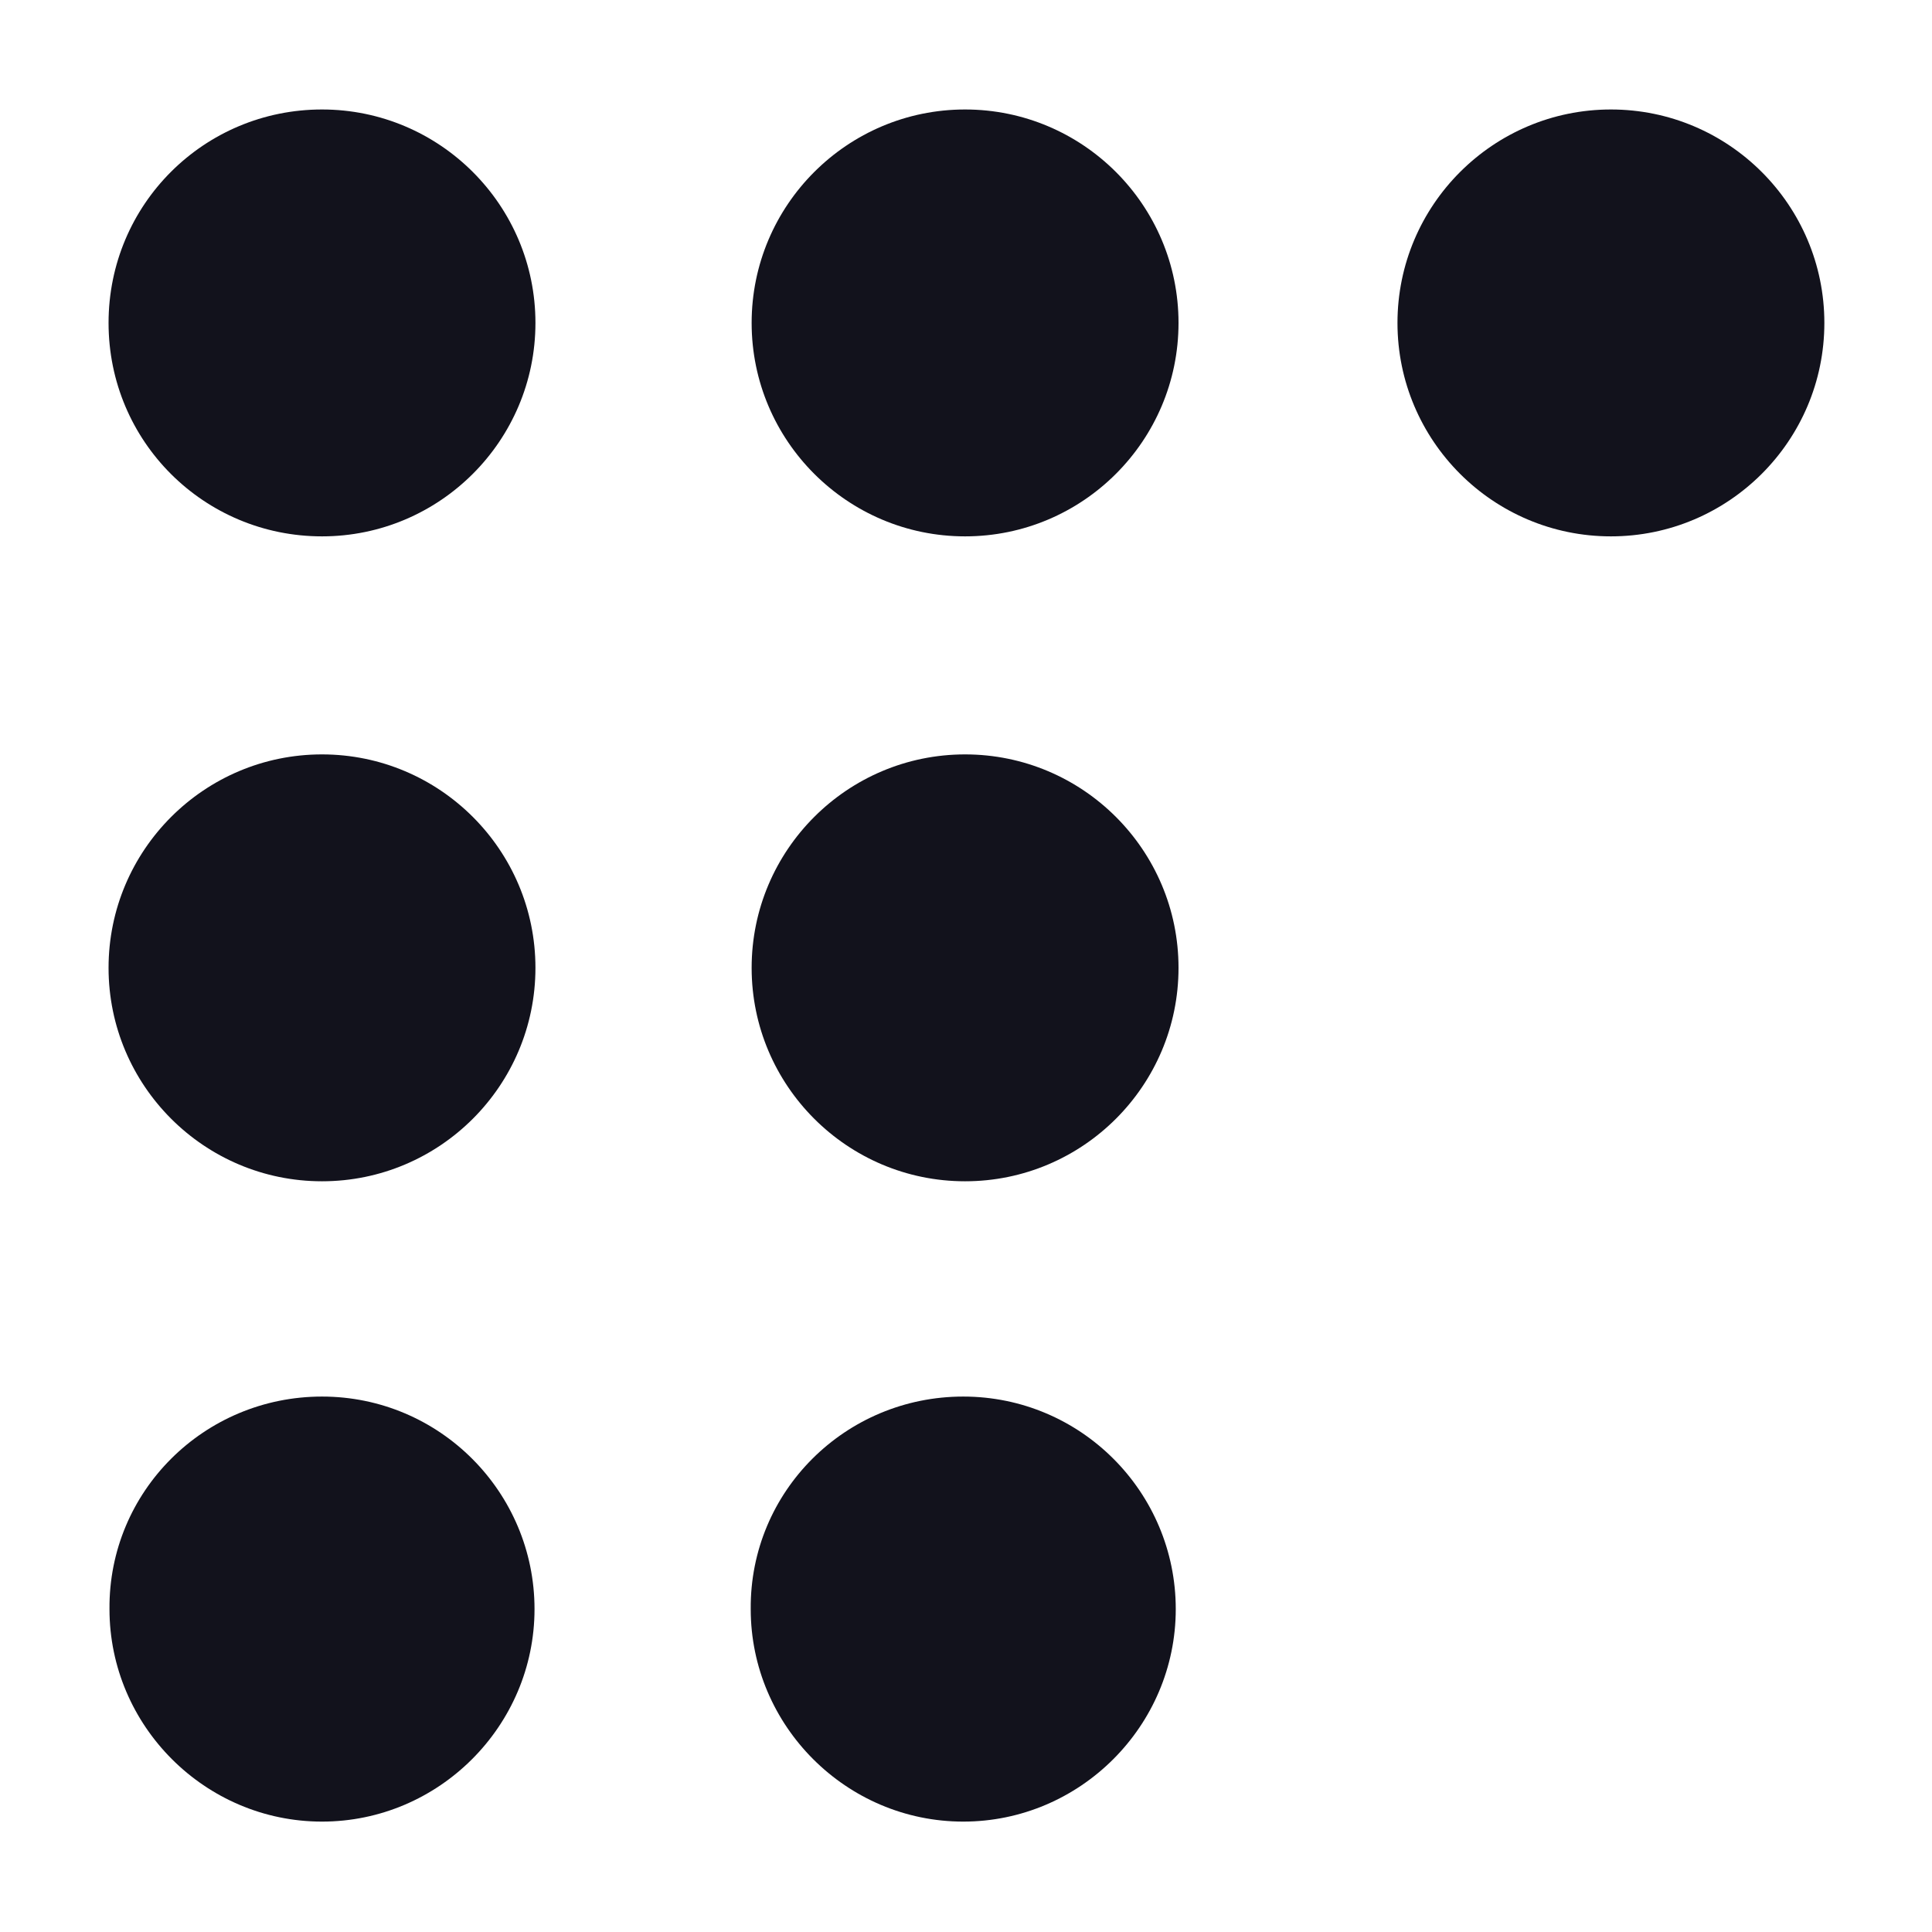
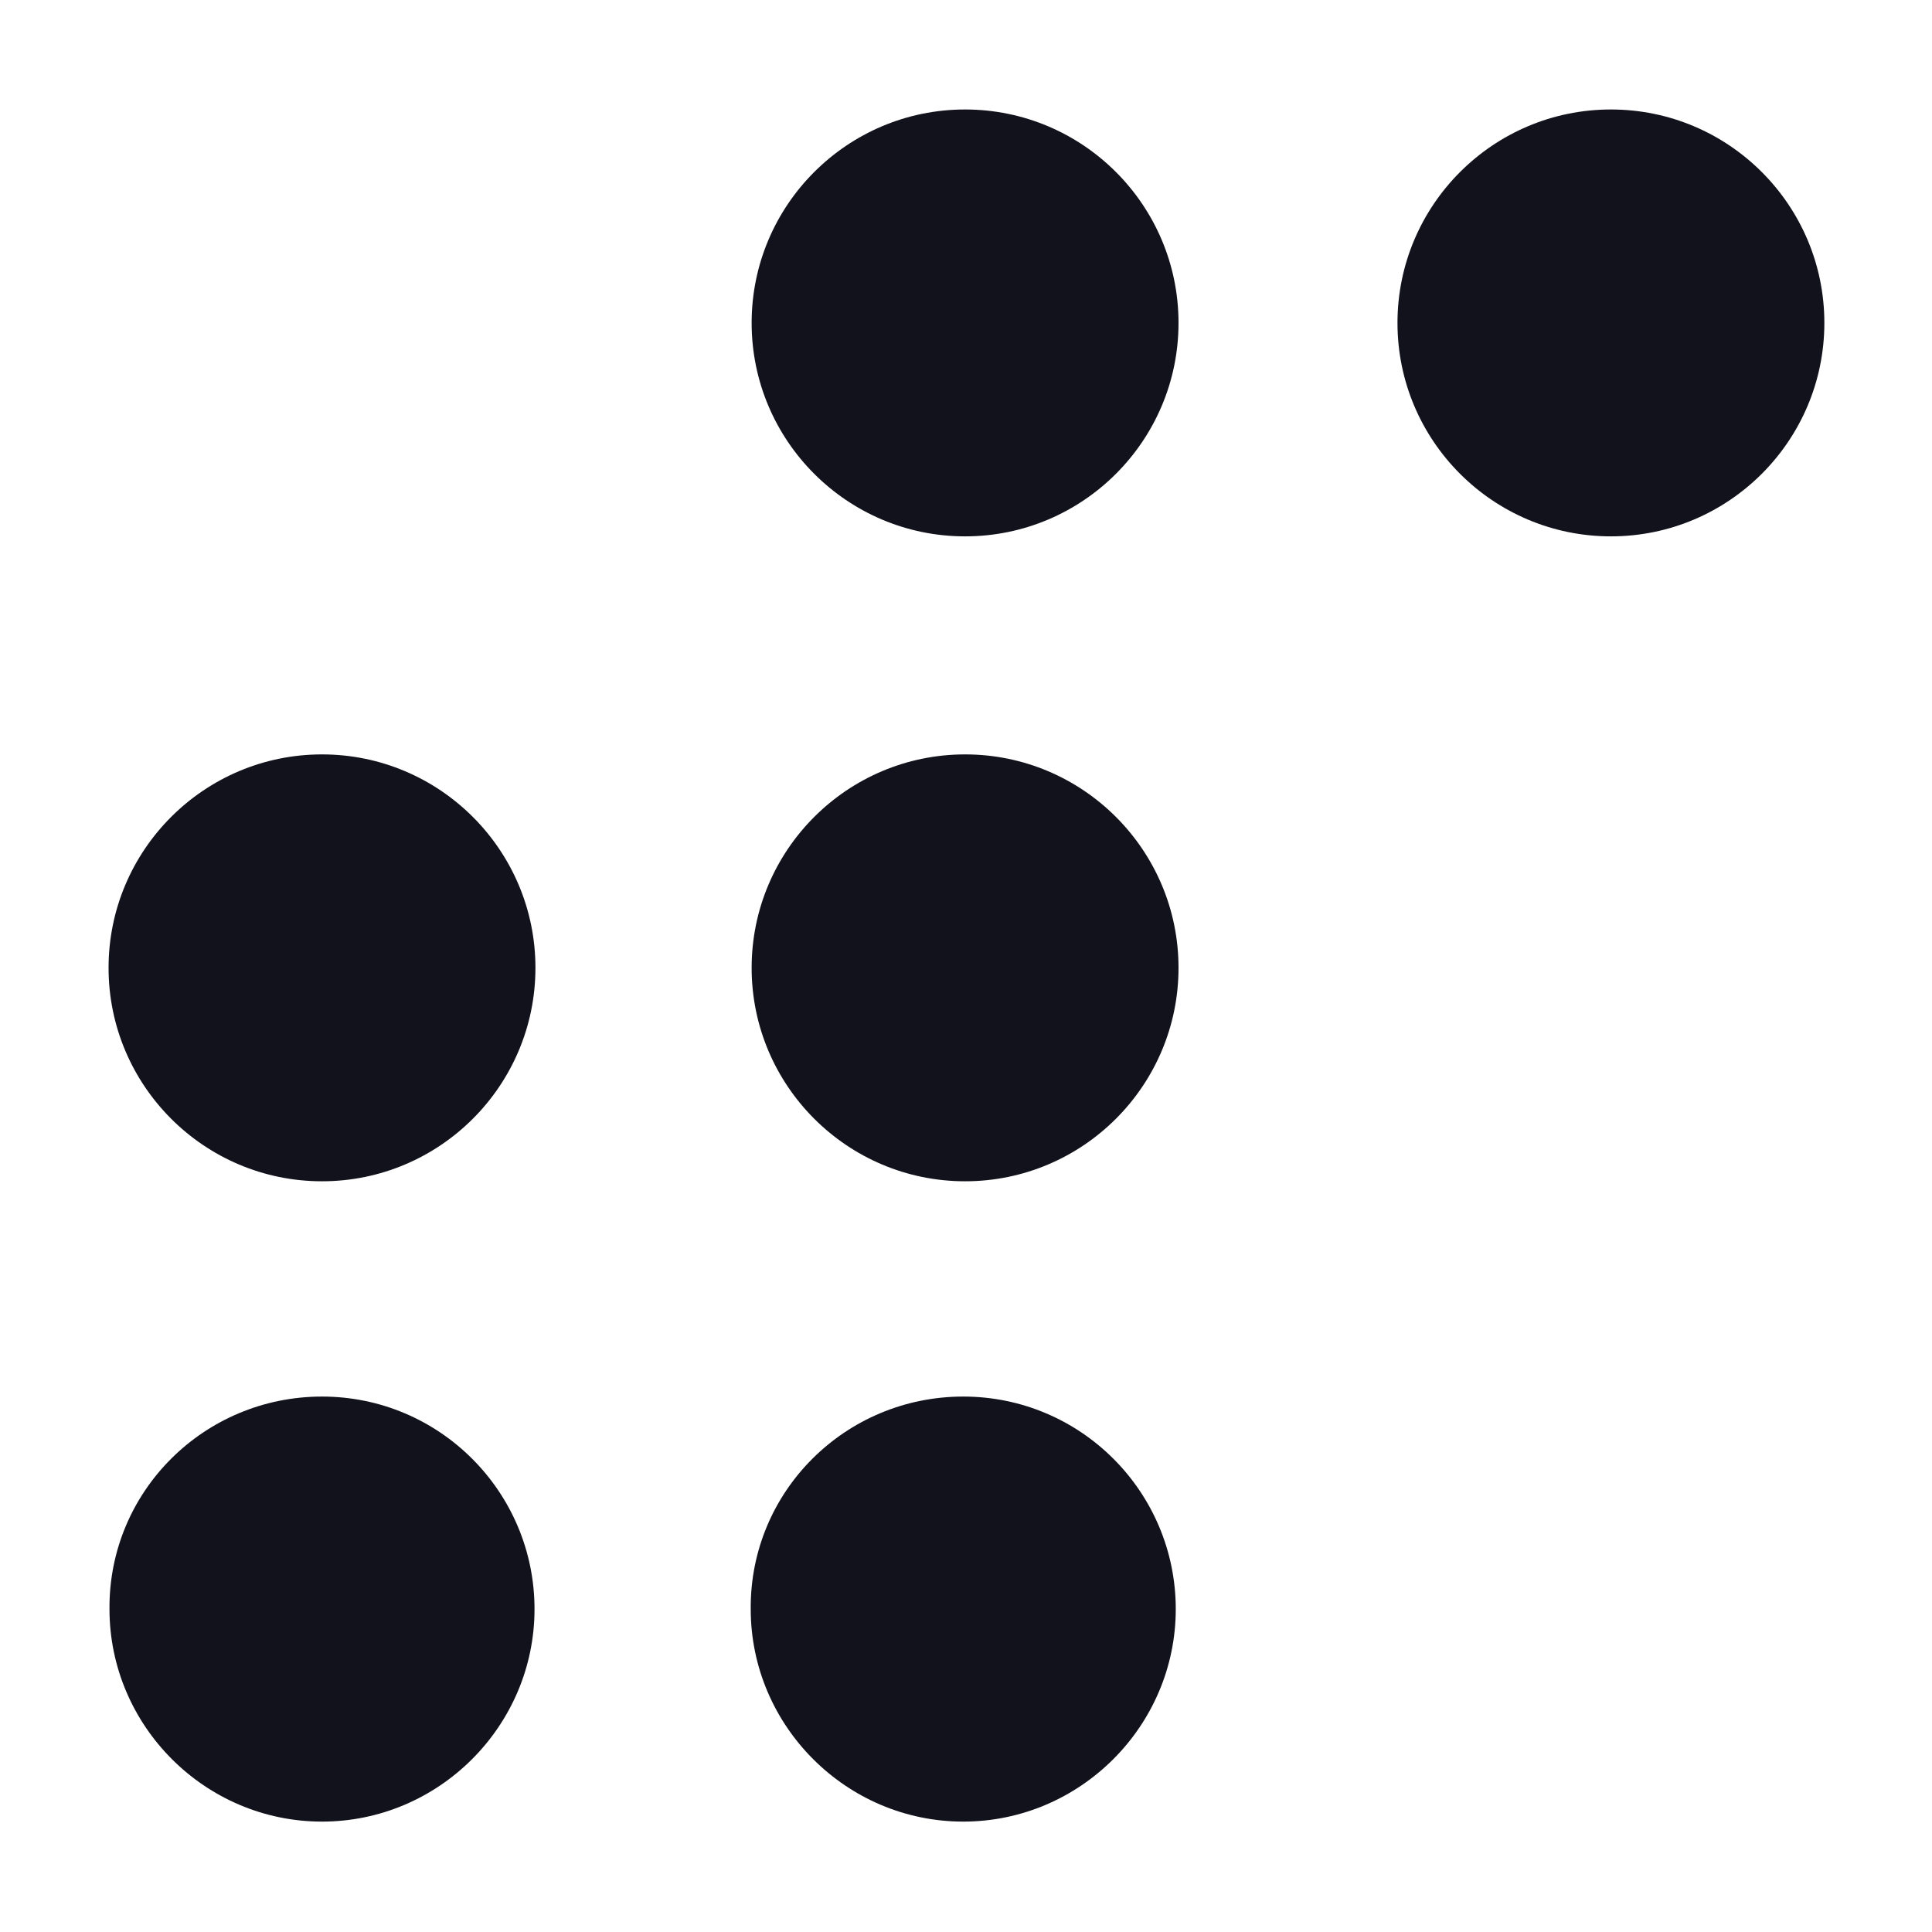
<svg xmlns="http://www.w3.org/2000/svg" id="Layer_1" version="1.1" viewBox="0 0 210 210">
  <defs>
    <style>
      .st0 {
        fill: #12121c;
      }
    </style>
  </defs>
  <g>
    <path class="st0" d="M175.1,11.9c12.8,0,23.2,10.4,23.2,23.2s-10.4,23.2-23.2,23.2-23.2-10.4-23.2-23.2,10.4-23.2,23.2-23.2" />
    <path class="st0" d="M104.9,11.9c12.8,0,23.2,10.4,23.2,23.2s-10.4,23.2-23.2,23.2-23.2-10.4-23.2-23.2,10.4-23.2,23.2-23.2" />
-     <path class="st0" d="M35,11.9c12.8,0,23.2,10.4,23.2,23.2s-10.4,23.2-23.2,23.2-23.2-10.3-23.2-23.2,10.4-23.2,23.2-23.2" />
  </g>
  <path class="st0" d="M104.7,151.8c12.8,0,23.1,10.4,23.1,23.1s-10.4,23.1-23.1,23.1-23.1-10.4-23.1-23.1c-.1-12.8,10.3-23.1,23.1-23.1" />
  <path class="st0" d="M35,151.8c12.8,0,23.1,10.4,23.1,23.1s-10.4,23.1-23.1,23.1-23.1-10.4-23.1-23.1c-.1-12.8,10.3-23.1,23.1-23.1" />
  <path class="st0" d="M104.9,82c12.8,0,23.2,10.4,23.2,23.2s-10.4,23.2-23.2,23.2-23.2-10.4-23.2-23.2,10.4-23.2,23.2-23.2" />
  <path class="st0" d="M35,82c12.8,0,23.2,10.4,23.2,23.2s-10.4,23.2-23.2,23.2-23.2-10.4-23.2-23.2,10.4-23.2,23.2-23.2" />
</svg>